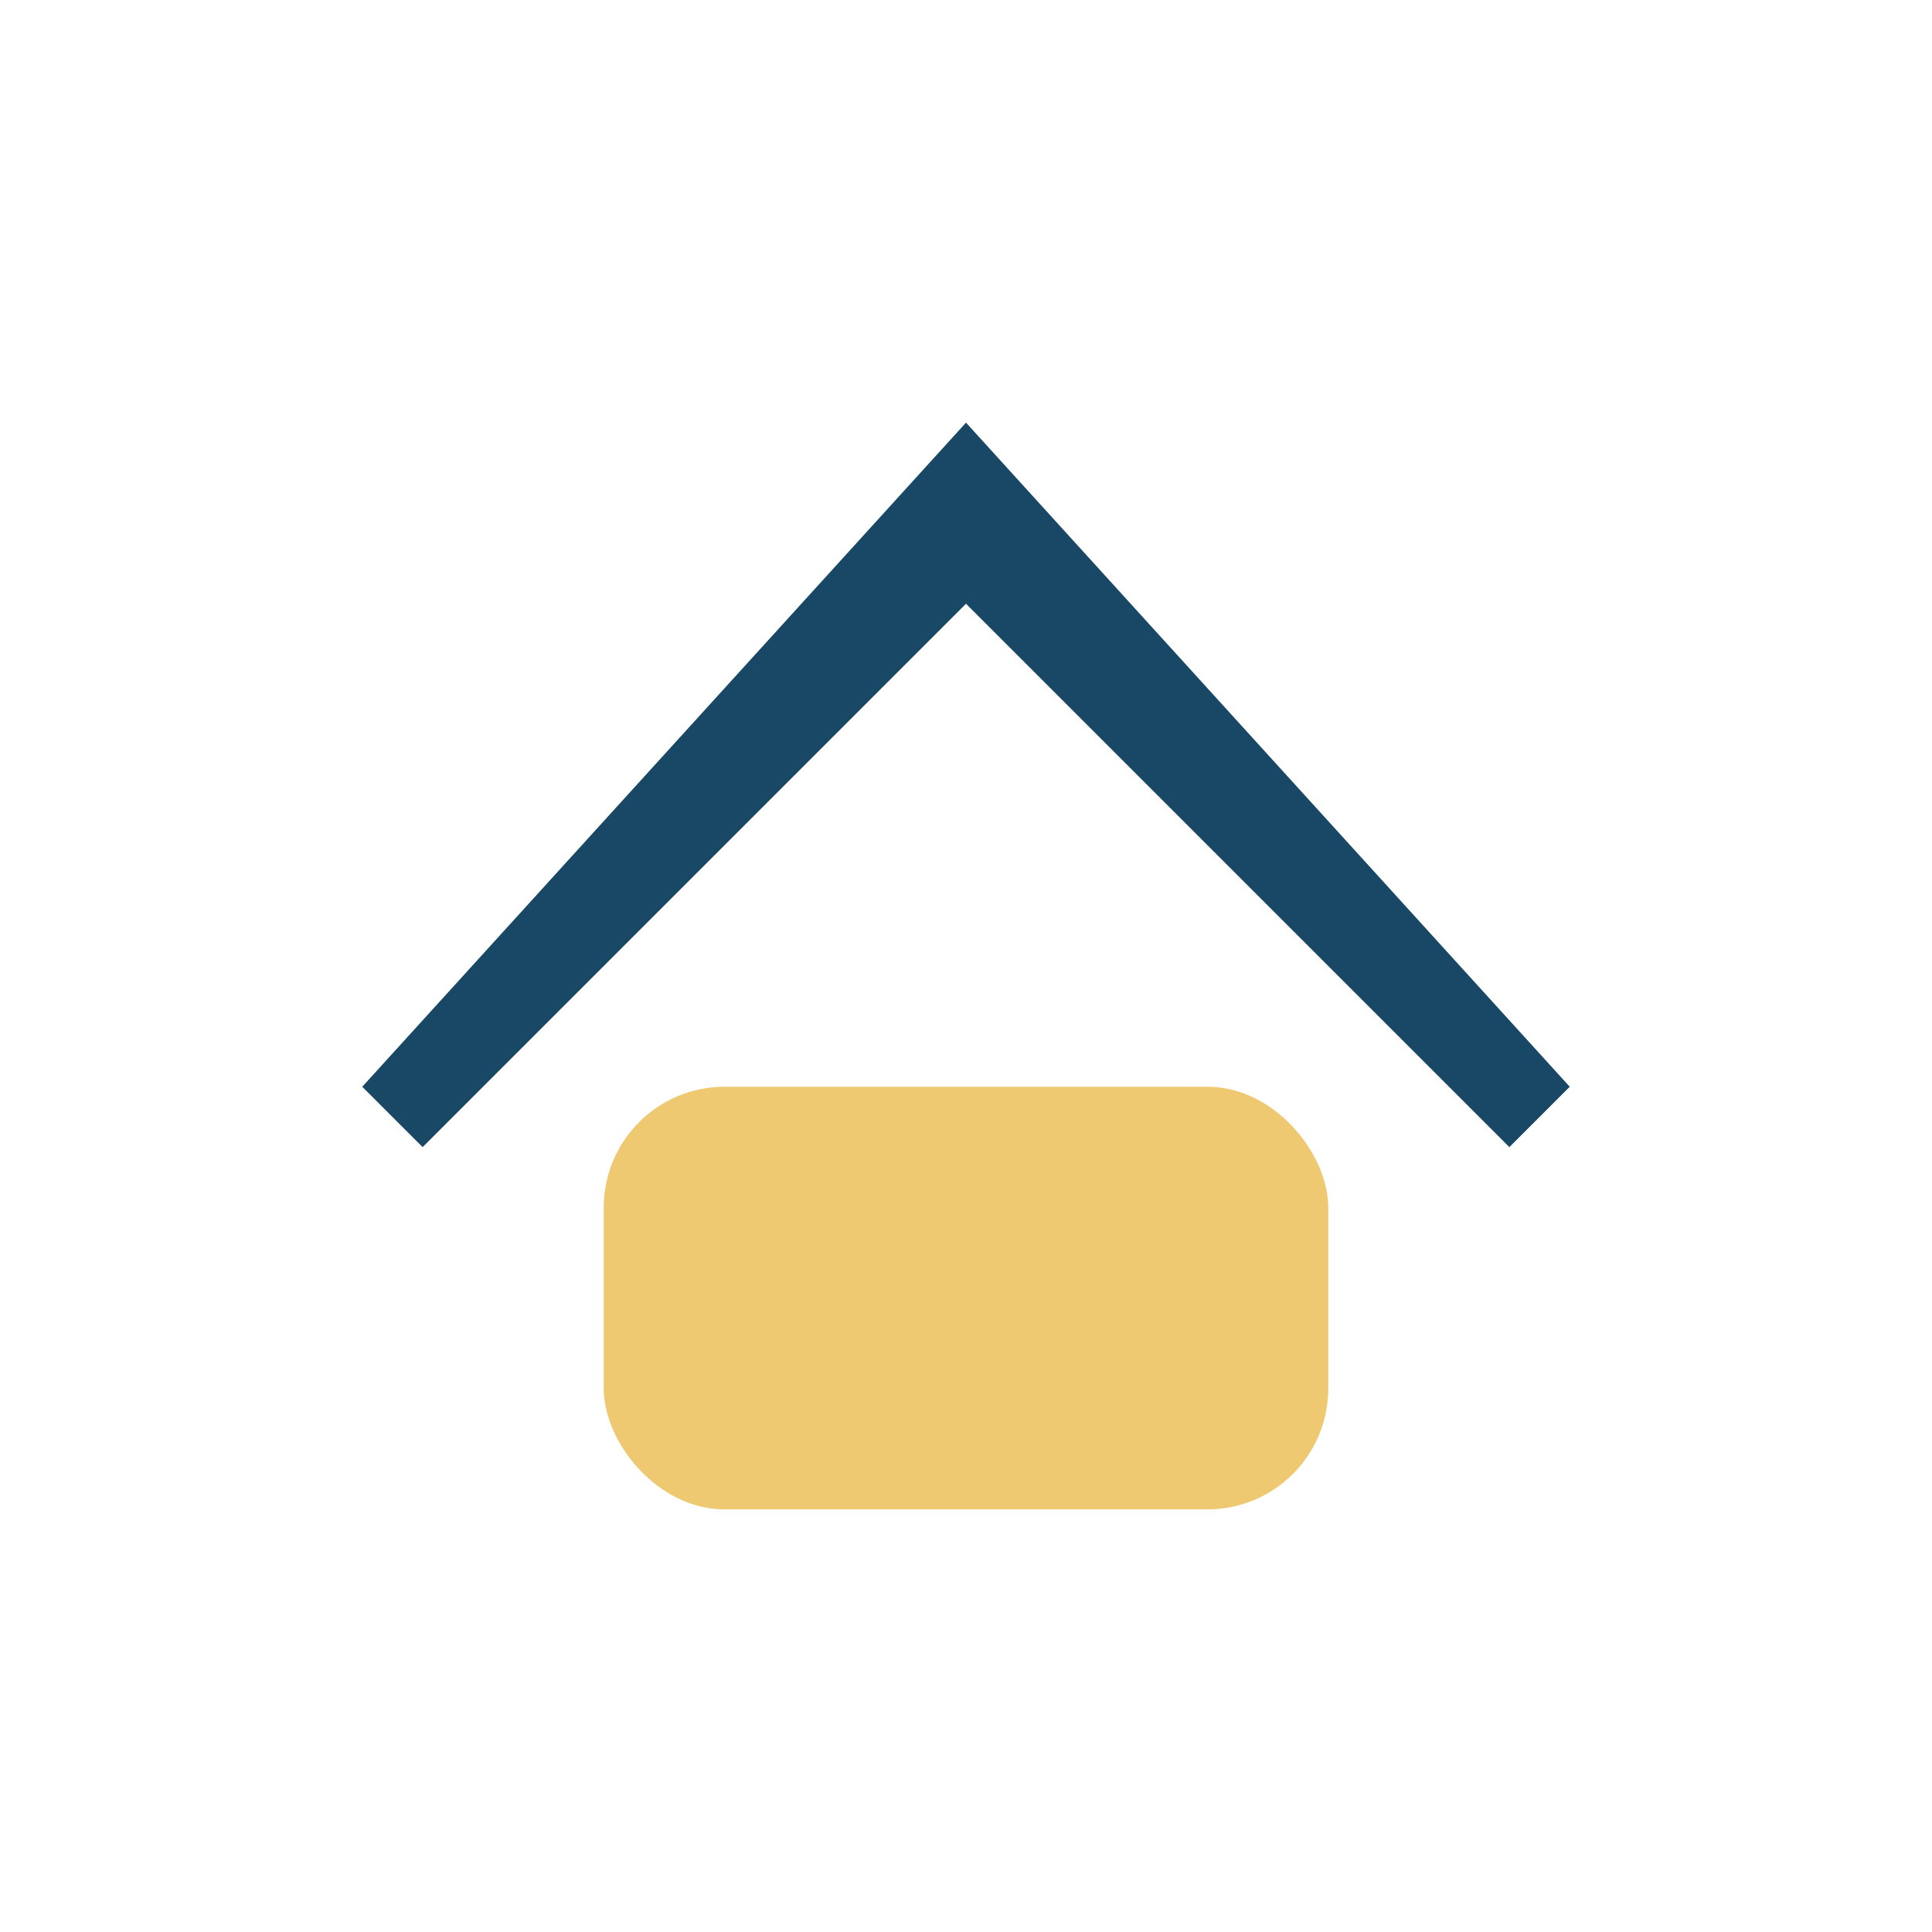
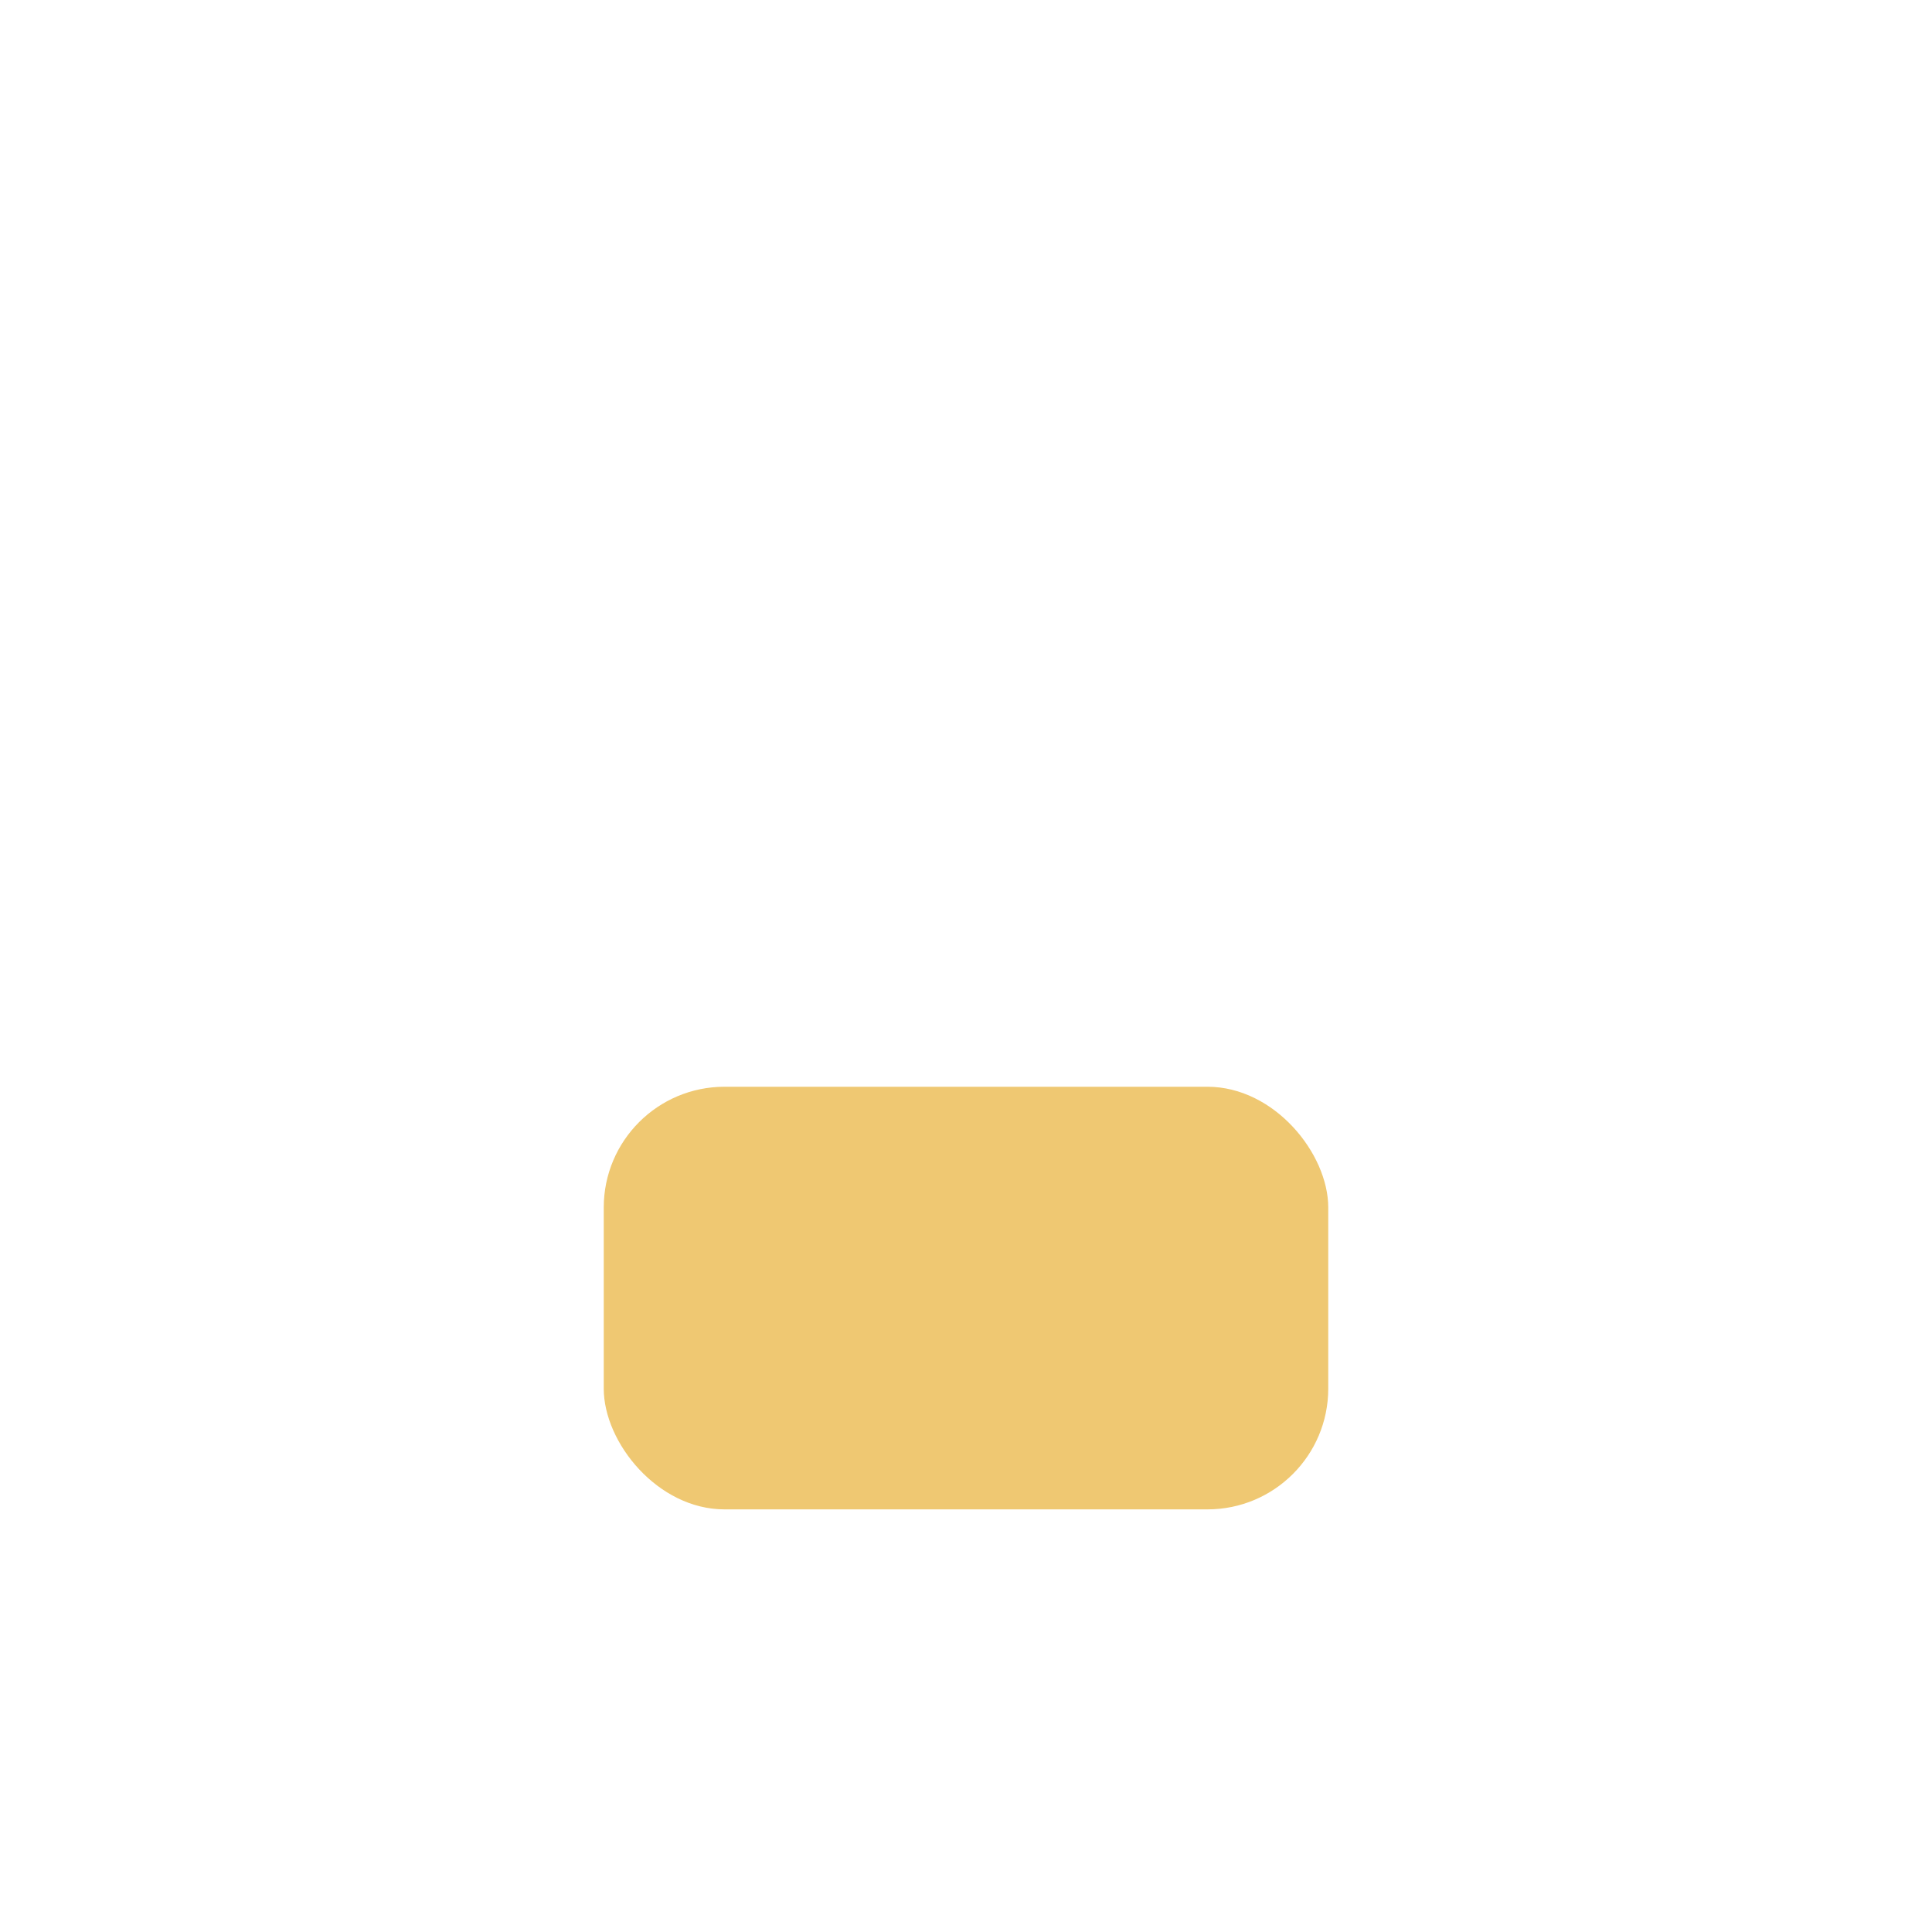
<svg xmlns="http://www.w3.org/2000/svg" width="32" height="32" viewBox="0 0 32 32">
-   <polygon points="6,18 16,7 26,18 25,19 16,10 7,19" fill="#194867" />
  <rect x="10" y="18" width="12" height="7" rx="2" fill="#EFC872" />
</svg>